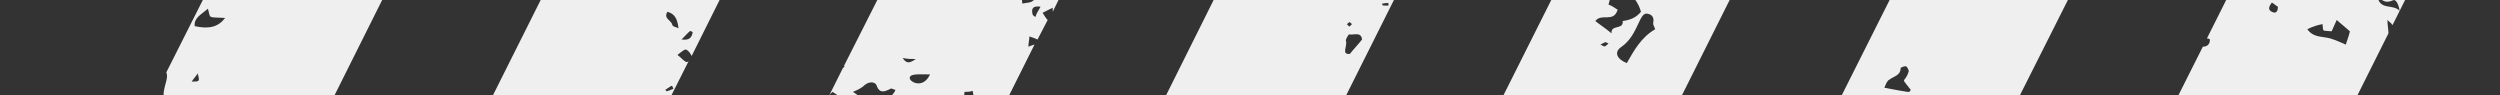
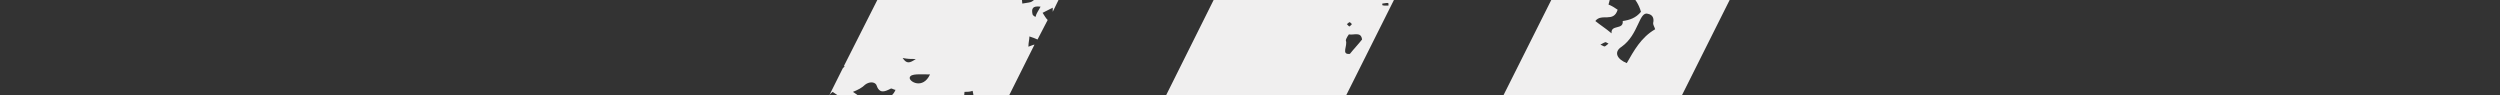
<svg xmlns="http://www.w3.org/2000/svg" width="1919" height="73" viewBox="0 0 1919 73" fill="none">
  <rect x="0" y="0" width="1919" height="73" fill="#333333" stroke="none" />
-   <path d="M191.511 202.924C190.732 202.136 190.732 201.348 189.954 200.56C190.732 200.56 192.289 200.56 193.068 200.56L352.66 -118.628C351.882 -120.992 353.439 -122.568 355.774 -124.933L366.673 -145.424H228.879L184.504 -57.943C184.504 -57.943 184.504 -57.943 185.283 -57.155H184.504L127.674 55.546C130.009 61.063 123.781 68.156 126.117 76.826C117.553 84.707 118.332 84.707 112.104 86.283L0 311.685H137.016L191.511 202.924ZM333.976 -135.966C332.419 -133.602 333.976 -132.814 326.191 -137.543C330.862 -139.119 333.198 -139.119 333.976 -135.966ZM200.853 -76.069C201.631 -77.646 203.188 -79.222 204.745 -80.798C201.631 -84.739 200.074 -82.374 210.973 -91.832C212.53 -90.255 214.087 -88.679 216.423 -86.315C214.087 -83.162 208.638 -82.374 212.53 -76.858C217.98 -79.222 221.872 -84.739 228.1 -81.586C224.208 -72.917 213.309 -65.824 204.745 -66.612C201.631 -68.188 199.296 -72.917 200.853 -76.069ZM159.592 6.683C161.928 14.564 158.814 12.988 172.827 13.776C167.377 20.869 160.371 22.445 149.472 20.081C148.693 13.776 154.143 11.412 159.592 6.683ZM151.807 56.334C153.364 62.639 153.364 62.639 147.136 62.639C148.693 60.275 150.25 58.699 151.807 56.334ZM145.579 224.204C151.807 224.204 151.029 223.415 151.029 225.78C144.801 224.992 145.579 225.78 145.579 224.204ZM21.02 293.558C18.684 289.617 20.241 286.465 24.134 284.101C25.691 288.041 27.248 291.982 21.02 293.558ZM52.938 273.855C51.381 274.643 49.824 273.067 46.71 271.491C51.381 268.338 53.717 265.974 56.052 263.609C56.831 269.126 56.052 272.279 52.938 273.855ZM84.856 157.214C90.306 151.697 89.528 152.485 91.085 154.061C85.635 159.578 87.192 159.578 84.856 157.214ZM114.439 262.033C115.996 261.245 116.775 261.245 118.332 260.457C118.332 261.245 119.11 262.033 119.11 262.033C114.439 264.398 115.218 263.609 114.439 262.033ZM117.553 236.813C113.661 229.72 113.661 229.72 120.667 227.356C123.781 231.297 121.446 233.661 117.553 236.813ZM130.788 209.229C135.459 208.441 134.68 207.653 134.68 210.017C130.788 210.806 131.566 211.594 130.788 209.229Z" fill="#F0EFEF" />
-   <path d="M559.741 -145.424C557.405 -142.271 555.848 -137.543 553.513 -136.754C548.063 -135.178 546.506 -141.483 543.392 -145.424H488.897C488.119 -143.848 487.34 -142.271 485.783 -140.695C485.783 -141.483 485.783 -142.271 485.783 -143.059L478.777 -128.873C480.334 -127.297 482.669 -124.933 485.005 -126.509C485.783 -123.356 486.562 -124.933 479.555 -117.052C477.998 -119.416 477.22 -121.78 476.441 -123.356L456.979 -83.951C458.536 -82.374 460.093 -80.798 461.65 -78.434C457.757 -76.069 454.643 -73.705 450.751 -71.341L339.426 150.909H340.204C340.983 150.909 341.761 151.697 341.761 152.485C341.761 153.273 340.983 154.061 340.204 154.061C339.426 154.061 339.426 153.273 338.647 153.273L316.849 197.408C316.849 198.196 317.628 198.196 317.628 198.984C318.406 199.772 316.849 202.924 316.071 203.712C315.292 203.712 313.735 204.501 312.957 204.501L307.507 215.534C308.286 217.111 309.843 219.475 311.4 221.051C308.286 222.627 305.95 222.627 304.393 221.839L280.26 269.126C279.481 270.703 279.481 272.279 278.703 273.067L258.462 312.473H270.918C272.475 303.015 271.696 304.592 276.367 305.38C276.367 308.532 277.146 310.108 277.146 312.473H285.709C285.709 311.685 285.709 310.897 286.488 310.108C288.823 309.32 288.823 308.532 288.823 311.685H395.478L528.601 46.877C527.822 47.665 527.044 47.665 527.044 47.665C524.708 46.877 523.151 44.513 520.037 42.148C523.151 39.784 525.487 37.42 527.044 38.208C528.601 38.996 530.158 41.36 530.936 42.936L569.083 -33.511C568.304 -33.511 568.304 -33.511 565.969 -35.087C569.861 -35.875 569.861 -35.875 570.64 -35.087L579.982 -53.214C575.311 -53.214 569.861 -54.002 566.747 -52.426C558.962 -48.485 558.962 -48.485 551.956 -57.155C558.962 -59.519 567.526 -60.307 567.526 -71.341C559.741 -68.188 557.405 -74.493 551.956 -78.434C554.291 -81.586 556.627 -83.951 559.741 -87.103C573.754 -77.646 571.418 -72.917 580.76 -65.036C582.317 -64.248 582.317 -61.883 582.317 -59.519L625.135 -145.424H559.741ZM294.273 272.279C297.387 278.584 295.83 275.431 298.944 282.524C291.937 283.312 290.38 280.16 294.273 272.279ZM296.608 306.168C299.722 304.592 298.165 304.592 300.501 306.168C298.944 308.532 299.722 308.532 296.608 306.168ZM295.83 290.405C301.279 285.677 299.722 285.677 302.058 288.829C296.608 292.77 297.387 292.77 295.83 290.405ZM390.028 106.774C390.028 99.681 389.25 101.257 392.363 98.893C394.699 100.469 395.478 98.893 390.028 106.774ZM433.624 115.443C437.516 119.384 436.738 118.596 435.181 119.384C432.067 116.231 432.067 117.02 433.624 115.443ZM401.705 102.045C397.813 93.376 400.149 90.224 408.712 89.435C412.604 98.105 402.484 96.528 401.705 102.045ZM439.073 131.206C437.516 131.994 435.181 133.57 433.624 132.782C430.51 131.994 429.731 129.629 431.288 125.689C434.402 126.477 435.959 127.265 439.073 128.053C439.073 129.629 439.073 131.206 439.073 131.206ZM545.728 -88.679C546.506 -85.527 545.728 -83.162 541.835 -83.162C541.835 -86.315 541.057 -88.679 545.728 -88.679ZM546.506 -59.519C542.614 -63.459 539.5 -66.612 535.607 -69.764C545.728 -69.764 545.728 -69.764 546.506 -59.519ZM541.057 -139.119C535.607 -137.543 533.272 -139.907 534.05 -145.424C535.607 -143.059 538.721 -141.483 541.057 -139.119ZM521.594 -113.111C523.93 -116.263 527.044 -116.263 530.936 -114.687C530.158 -111.535 531.715 -111.535 522.373 -110.747C522.373 -110.747 521.594 -112.323 521.594 -113.111ZM527.044 -106.018C530.158 -97.349 530.158 -97.349 515.366 -90.255C507.581 -100.501 510.695 -99.713 527.044 -106.018ZM500.575 -92.62C501.353 -93.408 502.132 -94.984 503.689 -95.772C506.803 -96.561 509.138 -95.772 509.917 -92.62C510.695 -87.891 506.803 -88.679 502.132 -89.467C502.132 -89.467 502.132 -89.467 502.132 -90.255C502.132 -89.467 501.353 -89.467 498.239 -87.891C496.682 -88.679 495.904 -87.103 500.575 -92.62ZM492.011 -112.323C490.454 -106.806 488.897 -102.865 484.226 -102.865C479.555 -102.077 477.22 -106.018 476.441 -110.747C480.334 -115.475 485.783 -113.899 492.011 -112.323ZM488.897 -94.984C493.568 -86.315 498.239 -79.222 502.132 -72.129C495.904 -69.764 492.79 -76.069 486.562 -74.493C482.669 -73.705 477.998 -76.858 472.549 -77.646C478.777 -83.162 483.448 -88.679 488.897 -94.984ZM471.77 -30.359C480.334 -37.452 478.777 -37.452 481.112 -34.299C479.555 -31.935 477.998 -28.782 471.77 -30.359ZM497.461 -5.139C494.347 -12.232 492.79 -9.867 502.132 -15.384C504.467 -13.808 504.467 -15.384 499.796 -5.139C499.018 -5.139 498.239 -5.139 497.461 -5.139ZM501.353 -27.206C502.132 -24.842 502.91 -23.265 503.689 -20.901C500.575 -19.325 498.239 -17.749 495.125 -16.172C495.125 -23.265 495.125 -23.265 501.353 -27.206ZM500.575 85.495C501.353 80.766 501.353 80.766 508.36 79.978C505.246 82.342 502.91 83.918 500.575 85.495ZM510.695 68.944C516.923 65.004 515.366 65.004 516.923 68.156C510.695 70.52 512.252 70.521 510.695 68.944ZM509.138 -35.087C509.138 -38.24 509.138 -41.392 509.917 -45.333C513.031 -42.18 517.702 -41.392 516.145 -36.663C515.366 -34.299 515.366 -34.299 509.138 -35.087ZM516.145 19.293C515.366 15.352 509.138 14.564 512.252 9.047C518.48 10.624 520.037 15.352 520.816 21.657C518.48 20.869 516.145 20.081 516.145 19.293ZM519.259 -42.968C516.145 -46.909 512.252 -50.062 508.36 -54.002C505.246 -51.638 501.353 -49.273 498.239 -46.909C495.904 -50.85 495.125 -51.638 493.568 -52.426C492.79 -45.333 491.233 -44.545 483.448 -42.18C486.562 -52.426 492.011 -52.426 493.568 -52.426C492.011 -53.214 488.119 -54.002 477.998 -56.367C489.676 -67.4 488.119 -68.188 497.461 -62.671C499.018 -61.883 500.575 -61.095 502.132 -61.095C507.581 -62.671 511.474 -59.519 516.923 -57.943C522.373 -42.18 522.373 -44.545 519.259 -42.968ZM523.151 30.326C530.936 22.445 529.379 23.233 531.715 24.81C530.936 28.75 529.379 31.115 523.151 30.326ZM532.493 -23.265C526.265 -26.418 527.044 -28.782 532.493 -31.935C532.493 -28.782 532.493 -26.418 532.493 -23.265ZM537.164 -43.757C533.272 -42.968 529.379 -42.18 525.487 -42.18C524.708 -46.121 523.151 -49.273 522.373 -52.426C527.822 -52.426 531.715 -52.426 536.386 -51.638C540.278 -50.85 544.171 -46.909 549.62 -52.426C548.842 -43.757 544.949 -39.816 539.5 -35.875C538.721 -38.24 537.943 -41.392 537.164 -43.757ZM544.949 -5.139C538.721 -6.715 540.278 -10.656 540.278 -15.384C544.171 -15.384 547.285 -14.596 552.734 -14.596C548.842 -9.867 547.285 -7.503 544.949 -5.139ZM559.741 -33.511C562.076 -27.206 556.627 -27.206 553.513 -25.63C555.07 -25.63 559.741 -27.206 558.184 -21.689C558.184 -20.901 556.627 -20.113 555.848 -20.113C555.07 -20.901 554.291 -22.477 553.513 -23.265C553.513 -24.054 553.513 -26.418 553.513 -25.63C553.513 -25.63 553.513 -25.63 544.171 -26.418C548.842 -31.935 553.513 -34.299 559.741 -33.511ZM548.842 -87.891C548.842 -87.891 546.506 -87.891 545.728 -88.679C551.956 -108.382 551.956 -106.806 554.291 -106.018C555.848 -98.137 558.184 -100.501 548.842 -87.891Z" fill="#F0EFEF" />
  <path d="M732.568 -109.958C731.789 -110.747 730.232 -111.535 729.454 -112.323L681.965 -16.961C682.744 -14.596 682.744 -15.384 680.408 -13.808L647.711 50.818H648.49C647.711 51.606 647.711 51.606 646.933 52.394L615.793 114.655C618.907 113.079 618.128 113.079 618.907 115.443C615.014 117.808 615.014 117.808 614.236 117.808L588.545 169.035C590.102 168.247 591.659 168.247 593.995 169.035C590.881 171.4 589.324 172.188 586.21 174.552C586.21 173.764 586.21 173.764 586.21 172.976L568.305 208.441C568.305 210.806 568.305 212.382 568.305 214.746C567.526 213.958 565.969 213.958 565.19 213.17L516.924 311.685H654.718L659.389 302.227C656.275 302.227 656.275 299.863 657.832 295.134C659.389 296.71 660.167 297.499 660.946 299.075L697.535 226.568H696.757C697.535 226.568 697.535 225.78 698.314 225.78L794.069 34.267C793.291 34.267 791.734 35.055 789.398 35.843C789.398 32.691 790.177 30.326 790.177 27.962C792.512 28.75 794.848 29.538 796.405 30.326L804.19 15.352C802.633 13.776 801.854 12.2 800.297 9.835C803.411 8.259 804.968 7.471 808.082 5.895C808.082 6.683 808.082 7.471 808.082 9.047L883.597 -145.424H797.962C793.291 -140.695 794.848 -134.39 796.405 -128.873C784.727 -129.661 786.284 -128.873 784.727 -131.238C789.398 -135.178 790.177 -142.271 796.405 -145.424H770.714C770.714 -144.636 770.714 -144.636 770.714 -143.848C766.043 -141.483 761.372 -139.119 757.48 -136.754C755.144 -139.907 753.587 -143.059 752.03 -144.636H746.581L731.789 -114.687C732.568 -114.687 732.568 -113.111 732.568 -109.958ZM864.134 -127.297C866.47 -126.509 869.584 -124.933 866.47 -122.568C856.349 -111.535 874.255 -102.077 852.457 -116.263C857.128 -120.204 860.242 -124.145 864.134 -127.297ZM851.678 -139.119C850.121 -133.602 850.9 -134.39 849.343 -134.39C849.343 -140.695 848.564 -139.119 851.678 -139.119ZM847.786 -109.17C851.678 -105.23 850.9 -106.806 847.786 -102.077C844.672 -106.806 843.893 -104.442 847.786 -109.17ZM794.848 12.988C793.291 12.2 792.512 11.412 792.512 10.624C791.734 6.683 792.512 4.319 798.74 5.107C797.183 8.259 795.626 9.835 794.848 12.988ZM785.506 -7.503C790.177 -6.715 794.069 -5.927 799.519 -5.139C790.177 2.742 794.069 1.166 784.727 2.742C783.949 -5.139 783.949 -2.774 785.506 -7.503ZM702.985 45.301C698.314 48.453 695.978 49.241 692.864 44.513C696.757 45.301 699.092 45.301 702.985 45.301ZM664.06 65.004C667.174 62.639 671.066 62.639 672.623 65.004C674.959 72.097 678.851 70.52 683.522 68.156C684.301 67.368 685.858 68.944 687.415 68.944C684.301 76.037 679.63 75.249 674.18 74.461C671.845 87.859 668.731 89.435 657.053 80.766C659.389 72.097 660.167 74.461 654.718 70.52C658.61 68.944 661.724 67.368 664.06 65.004ZM685.858 200.56C679.63 203.712 681.965 203.712 677.294 202.136C678.073 199.772 676.516 199.772 685.858 200.56ZM660.946 171.4C658.61 176.128 652.382 173.764 650.825 178.493C646.933 176.916 643.04 175.34 639.148 173.764C644.597 165.095 650.825 164.307 660.946 171.4ZM654.718 136.722C659.389 135.146 658.61 135.146 659.389 136.722C654.718 138.299 655.496 138.299 654.718 136.722ZM660.167 150.909C659.389 150.12 658.61 150.12 658.61 149.332C657.832 145.392 660.167 143.816 665.617 145.392C662.503 147.756 660.946 149.332 660.167 150.909ZM664.838 104.41C663.281 105.198 660.946 105.986 658.61 106.774C658.61 111.503 658.61 116.231 658.61 122.536C654.718 118.596 651.604 116.231 648.49 113.867C653.161 105.986 656.275 102.833 653.161 97.317C650.825 94.164 652.382 91.8 655.496 89.435C658.61 94.952 661.724 99.681 664.838 104.41ZM639.148 70.52C643.819 73.673 648.49 76.826 653.939 80.766C647.711 83.13 652.382 94.164 642.262 94.952C641.483 91.8 640.705 89.435 641.483 87.071C645.376 77.614 630.584 76.826 639.148 70.52ZM647.711 149.332C639.148 144.604 630.584 154.061 623.578 146.18C633.698 135.146 642.262 136.722 647.711 149.332ZM629.027 99.681C632.92 105.986 633.698 112.291 626.692 117.808C626.692 111.503 626.692 105.198 629.027 99.681ZM632.92 130.418C628.249 135.146 628.249 135.146 623.578 131.994C625.913 128.841 629.027 129.629 632.92 130.418ZM586.21 217.111C587.767 221.839 587.767 220.263 586.21 221.051C584.653 217.111 583.874 217.899 586.21 217.111ZM573.754 221.839C583.874 224.204 573.754 231.297 578.425 234.449C570.64 228.932 569.861 228.144 573.754 221.839ZM553.513 281.736C550.399 287.253 544.171 281.736 539.5 278.584C548.842 264.398 556.627 277.007 553.513 281.736ZM588.545 303.803C577.646 296.71 565.191 291.194 567.526 283.312C568.305 281.736 565.191 280.16 564.412 277.796C562.077 270.703 559.741 263.609 564.412 256.516C569.862 256.516 569.861 263.609 573.754 265.974C565.969 265.974 567.526 265.186 565.969 268.338C569.083 272.279 572.197 277.007 576.089 278.584C588.545 284.889 577.646 292.77 590.102 298.287C590.102 300.651 589.324 302.227 588.545 303.803ZM593.216 239.966C593.216 238.39 593.216 236.813 593.216 234.449C593.216 234.449 595.552 233.661 595.552 234.449C596.33 236.025 596.33 237.602 596.33 239.178C594.773 239.966 593.995 239.966 593.216 239.966ZM593.216 217.899C599.444 217.899 598.666 221.839 600.223 225.78C593.995 225.78 593.995 221.839 593.216 217.899ZM615.014 129.629C614.236 128.841 612.679 126.477 613.457 125.689C615.793 120.96 618.907 122.536 624.356 123.324C621.242 128.841 619.685 132.782 615.014 129.629ZM621.242 165.095C622.799 161.154 624.356 158.002 626.692 154.849C634.477 154.849 643.04 154.061 650.825 159.578C626.692 170.612 632.92 169.823 621.242 165.095ZM643.819 181.645C640.705 191.103 641.483 189.526 639.148 189.526C636.034 184.01 634.477 185.586 643.819 181.645ZM642.262 238.39C641.483 237.602 640.705 236.813 639.926 235.237C643.04 234.449 643.04 233.661 643.819 237.602C644.597 237.602 643.04 238.39 642.262 238.39ZM671.066 232.873C660.946 232.873 664.838 231.297 656.275 239.178C650.825 239.966 648.49 234.449 645.376 230.509C651.604 226.568 659.389 236.025 664.838 228.144C664.06 226.568 663.281 224.992 661.724 221.839C666.395 222.627 669.509 223.415 672.623 224.204C671.845 226.568 671.845 229.72 671.066 232.873ZM651.604 213.17C654.718 211.594 657.053 210.017 660.167 208.441C664.838 215.534 664.06 213.958 663.281 216.322C660.167 213.958 654.718 221.839 651.604 213.17ZM678.851 217.899C671.066 214.746 677.294 208.441 665.617 205.289C663.281 204.501 660.946 202.924 658.61 200.56C657.053 201.348 654.718 202.924 651.604 204.501C650.047 202.136 646.933 199.772 646.933 197.408C646.933 192.679 650.825 193.467 653.939 194.255C653.939 181.645 653.939 183.221 662.503 192.679C663.281 190.314 664.06 188.738 664.838 184.798C667.174 186.374 671.066 187.95 670.288 188.738C670.288 192.679 674.959 196.619 671.066 200.56C682.744 209.229 686.636 210.017 684.301 215.534C682.744 217.111 679.63 217.899 678.851 217.899ZM692.086 236.813C683.522 236.813 684.301 228.932 681.187 223.415C685.079 224.204 688.972 224.204 692.864 224.992C692.864 228.932 692.864 232.085 692.086 236.813ZM690.529 221.051C692.864 217.899 695.2 216.322 699.092 221.051C695.2 221.051 692.864 221.051 690.529 221.051ZM698.314 59.487C699.092 56.334 706.099 57.123 713.884 57.123C708.434 68.944 697.535 62.639 698.314 59.487ZM722.447 -80.798C720.89 -84.739 720.89 -83.951 722.447 -84.739C724.783 -80.798 724.783 -82.374 722.447 -80.798ZM759.815 -128.085C761.372 -124.145 764.486 -121.78 760.594 -118.628C759.037 -117.84 757.48 -117.84 755.923 -117.052C755.144 -123.356 753.587 -120.204 759.815 -128.085ZM763.708 79.19C758.258 91.012 755.923 91.012 747.359 81.554C752.809 76.826 755.923 76.826 763.708 79.19ZM741.131 -71.341C743.467 -69.764 742.688 -70.553 744.245 -66.612C743.467 -65.824 741.91 -65.824 741.131 -65.824C740.353 -65.824 739.574 -67.4 739.574 -68.188C739.574 -68.976 740.353 -70.553 741.131 -71.341ZM739.574 80.766C739.574 79.978 739.574 77.614 740.353 70.52C742.688 70.52 744.245 70.52 746.581 69.732C748.138 76.826 748.138 77.614 739.574 80.766C739.574 89.435 740.353 87.859 738.017 88.647C733.346 83.918 733.346 85.495 739.574 80.766ZM737.239 102.833C734.125 100.469 730.232 98.893 726.34 96.528C734.903 94.164 735.682 94.164 737.239 102.833Z" fill="#F0EFEF" />
  <path d="M1003.49 -138.331C1004.26 -141.483 1004.26 -144.636 1006.6 -145.424H1005.04L1000.37 -136.754C1001.15 -135.966 1001.93 -135.178 1003.49 -133.602C999.593 -131.238 1000.37 -129.661 997.257 -131.238L986.358 -109.958C987.137 -106.806 987.137 -103.654 983.244 -100.501C984.801 -98.137 986.358 -96.561 987.915 -94.984C992.586 -98.137 998.814 -99.713 994.922 -108.382C999.593 -108.382 1004.26 -108.382 1008.16 -108.382C1012.05 -108.382 1015.16 -106.018 1018.28 -110.747C1019.06 -111.535 1022.95 -110.747 1026.06 -109.958C1023.73 -98.925 1021.39 -79.222 1012.83 -87.891C1003.49 -96.561 991.029 -80.01 978.573 -91.832C978.573 -91.832 977.795 -91.832 977.795 -92.62L787.841 288.041C788.619 289.617 788.619 291.194 789.398 292.77C787.841 293.558 786.284 294.346 784.727 293.558L779.277 304.592C780.056 304.592 780.056 304.592 780.056 304.592C787.841 312.473 798.74 295.134 804.968 311.685H813.531C814.31 310.897 815.088 310.108 815.088 309.32C812.753 308.532 810.417 308.532 808.082 307.744C814.31 294.346 818.981 292.77 831.437 295.134C831.437 303.015 830.658 304.592 822.095 306.956C822.095 308.532 821.316 310.108 822.095 310.897H913.179L920.186 296.71L919.407 295.922C920.186 295.922 920.964 295.134 920.964 295.134L977.016 184.01C973.902 183.221 971.567 183.221 969.231 182.433C970.01 180.069 970.788 177.705 971.567 176.128C976.238 177.705 977.016 177.705 978.573 182.433L1142.84 -145.424H1009.71C1010.49 -140.695 1007.38 -139.907 1003.49 -138.331ZM941.205 170.612C944.319 172.188 941.984 173.764 941.205 175.34C940.427 173.764 939.648 172.976 938.87 172.188C938.87 171.4 940.427 170.612 941.205 170.612ZM922.521 118.596C919.407 118.596 918.629 117.02 918.629 113.867C924.078 113.079 921.743 117.808 922.521 118.596ZM885.932 105.198C887.489 102.045 889.046 98.893 889.824 95.74C903.059 92.588 911.622 98.105 912.401 109.926C908.508 106.774 904.616 104.41 899.945 100.469C890.603 103.622 887.489 105.198 885.932 105.198C886.71 105.986 887.489 106.774 889.824 109.138C880.482 109.138 882.818 109.926 882.039 106.774C885.153 105.986 885.932 105.198 885.932 105.198ZM895.274 232.873C901.502 232.873 899.945 232.873 899.945 234.449C894.495 234.449 895.274 235.237 895.274 232.873ZM883.596 124.901C886.71 121.748 889.046 120.172 892.16 117.02C893.717 119.384 895.274 120.96 897.609 124.113C892.938 124.901 889.824 129.629 883.596 124.901ZM847.007 247.847C846.228 250.211 846.228 251.788 845.45 254.94C843.114 253.364 842.336 251.788 840.779 250.211C846.228 244.695 844.671 245.483 847.007 247.847ZM812.753 242.33C813.531 244.695 814.31 247.059 815.867 250.211C808.082 247.059 808.082 247.059 812.753 242.33ZM828.323 260.457C823.652 256.516 820.538 254.152 817.424 251.788C819.759 247.059 823.652 243.907 829.101 246.271C829.101 250.211 829.101 254.94 828.323 260.457ZM832.994 287.253C829.88 284.889 829.88 286.465 832.994 280.948C835.329 283.312 836.108 281.736 832.994 287.253ZM832.215 264.398C837.665 266.762 839.222 269.126 835.329 274.643C831.437 272.279 827.544 269.914 832.215 264.398ZM842.336 288.829C840 284.101 838.443 280.948 836.886 277.007C841.557 277.007 845.45 276.219 850.121 276.219C847.785 280.16 846.228 283.312 842.336 288.829ZM865.691 302.227C866.469 300.651 866.469 299.863 866.469 299.075C871.919 295.922 871.14 296.71 873.476 302.227C871.14 303.803 872.697 303.803 865.691 302.227ZM876.59 232.873C881.261 233.661 885.153 226.568 890.603 232.085C888.267 234.449 886.71 236.813 885.153 239.178C888.267 245.483 891.381 251.788 895.274 258.881C885.153 258.881 881.261 251 873.476 247.059C875.811 246.271 877.368 246.271 879.704 245.483C878.925 241.542 878.147 237.602 876.59 232.873ZM895.274 288.829C895.274 291.194 895.274 292.77 895.274 297.499C891.381 291.194 891.381 291.194 895.274 288.829ZM882.039 310.897C881.261 311.685 878.925 310.897 875.811 310.108C878.147 306.168 879.704 303.803 882.039 299.863C885.153 304.592 885.153 308.532 882.039 310.897ZM875.811 282.524C878.925 283.312 882.039 284.101 885.153 285.677C881.261 288.041 881.261 288.041 875.811 282.524ZM877.368 272.279C879.704 268.338 879.704 263.609 886.71 265.186C885.153 269.914 882.818 272.279 877.368 272.279ZM891.381 305.38C897.609 300.651 901.502 309.32 906.173 306.956C900.723 312.473 896.831 308.532 891.381 305.38ZM904.616 302.227C903.059 297.499 899.166 293.558 913.958 295.922C914.736 297.499 915.515 296.71 904.616 302.227ZM912.401 233.661C914.736 239.178 913.958 241.542 911.622 243.907C907.73 242.33 907.73 244.695 912.401 233.661ZM905.394 223.415C909.287 218.687 909.287 218.687 913.958 225.78C910.844 224.204 908.508 224.204 905.394 223.415ZM922.521 118.596C925.635 124.901 925.635 124.901 917.85 129.629C920.964 121.748 921.743 119.384 922.521 118.596ZM917.85 272.279C917.85 270.703 919.407 269.126 920.964 269.126C926.414 269.126 924.078 273.855 926.414 277.796C920.964 277.007 917.072 277.007 917.85 272.279ZM926.414 176.128C931.085 175.34 930.306 175.34 931.085 176.916C926.414 178.493 927.192 178.493 926.414 176.128ZM939.648 237.602C940.427 235.237 940.427 232.873 941.205 229.72C945.876 237.602 945.876 237.602 939.648 237.602ZM940.427 218.687C939.648 214.746 938.87 211.594 937.313 207.653C939.648 206.865 941.984 205.289 945.876 203.712C946.655 208.441 946.655 212.382 947.433 217.111C945.098 217.899 942.762 218.687 940.427 218.687ZM945.876 186.374C950.547 180.857 952.883 180.857 957.554 185.586C952.883 189.526 949.769 188.738 945.876 186.374ZM958.332 133.57C961.446 128.053 960.668 128.841 963.003 130.418C959.111 135.146 959.889 134.358 958.332 133.57ZM1061.09 2.742C1066.54 1.954 1065.77 1.954 1065.77 4.319C1060.32 4.319 1061.09 4.319 1061.09 2.742ZM1037.74 18.505C1035.4 20.869 1036.18 20.869 1033.85 18.505C1036.18 16.928 1035.4 16.14 1037.74 18.505ZM1033.07 31.115C1033.07 29.538 1035.4 26.386 1035.4 26.386C1039.3 27.174 1044.75 24.022 1045.52 30.326C1042.41 34.267 1039.3 37.42 1036.18 41.36C1029.18 42.148 1034.63 35.055 1033.07 31.115ZM1022.95 -118.628C1026.84 -121.78 1029.95 -117.84 1032.29 -113.111C1026.06 -107.594 1018.28 -115.475 1022.95 -118.628Z" fill="#F0EFEF" />
  <path d="M1205.9 -17.749C1205.9 -17.749 1204.34 -16.172 1203.56 -16.172C1202.78 -16.96 1202 -17.749 1200.45 -19.325L1077.44 225.78C1077.44 225.78 1078.22 226.568 1079 227.356C1076.66 229.721 1075.89 230.509 1075.89 229.721L1045.52 289.618C1046.3 289.618 1047.08 289.618 1047.86 289.618C1046.3 293.558 1046.3 294.346 1043.97 291.982L1034.63 310.897H1171.64L1256.5 142.239C1254.94 142.239 1254.16 143.028 1252.61 143.028C1251.05 139.087 1252.61 135.934 1256.5 133.57C1258.05 132.782 1259.61 132.782 1261.17 132.782L1401.3 -147H1264.28L1201.22 -21.689C1203.56 -20.901 1204.34 -22.477 1205.9 -17.749ZM1062.65 310.897C1052.53 310.109 1055.64 303.016 1057.98 303.016C1062.65 303.016 1062.65 306.168 1062.65 310.897ZM1141.28 210.018C1140.5 206.077 1140.5 206.077 1150.62 202.925C1152.18 205.289 1153.74 207.653 1156.07 211.594C1150.62 210.806 1145.95 210.018 1141.28 210.018ZM1228.47 34.267C1233.14 31.903 1231.59 31.903 1234.7 33.479C1230.81 36.632 1232.36 35.843 1228.47 34.267ZM1250.27 114.655C1247.93 113.867 1246.38 113.079 1246.38 113.079C1246.38 109.138 1246.38 104.41 1247.93 100.469C1248.71 97.317 1251.83 94.952 1256.5 98.105C1254.16 103.622 1251.83 109.138 1250.27 114.655ZM1265.06 10.624C1268.95 11.412 1269.73 14.564 1268.95 17.717C1268.95 19.293 1269.73 20.081 1270.51 22.445C1259.61 28.75 1254.16 38.996 1248.71 48.453C1240.93 45.301 1238.59 39.784 1244.82 35.843C1258.05 26.386 1258.05 8.259 1265.06 10.624ZM1248.71 -33.511C1249.49 -30.358 1251.05 -31.935 1235.48 -26.418C1233.14 -35.875 1235.48 -35.087 1248.71 -33.511ZM1229.25 -49.273C1231.59 -46.909 1231.59 -48.485 1230.03 -45.333C1226.91 -46.909 1227.69 -46.121 1229.25 -49.273ZM1241.71 7.471C1239.37 5.895 1237.04 4.319 1234.7 3.531C1236.26 -1.986 1237.04 -6.715 1239.37 -13.02C1248.71 -7.503 1256.5 -1.986 1259.61 9.047C1255.72 13.776 1251.05 15.352 1245.6 16.14C1246.38 23.234 1236.26 18.505 1237.04 25.598C1232.36 21.657 1228.47 19.293 1224.58 16.14C1229.25 9.836 1238.59 17.717 1241.71 7.471ZM1200.45 233.661C1192.66 235.237 1191.88 228.144 1188.77 224.992C1195 217.111 1195 217.111 1191.88 204.501C1193.44 206.077 1195.77 206.865 1195.77 208.441C1196.55 214.746 1198.89 218.687 1208.23 218.687C1195.77 230.509 1197.33 227.356 1200.45 233.661Z" fill="#F0EFEF" />
-   <path d="M1572.57 311.685C1578.8 306.956 1581.91 310.897 1585.8 311.685H1690.12L1833.37 25.598C1833.37 22.445 1832.59 19.293 1832.59 15.352C1834.14 16.928 1835.7 17.717 1836.48 19.293L1862.95 -33.511C1861.39 -32.723 1859.06 -31.935 1856.72 -31.147C1856.72 -35.087 1856.72 -39.028 1855.94 -42.18C1859.06 -39.028 1862.17 -39.028 1866.06 -39.028L1919 -145.424H1781.98L1767.97 -117.84C1769.53 -116.263 1768.75 -116.263 1767.97 -114.687C1767.97 -115.475 1767.19 -115.475 1767.19 -116.263L1759.41 -100.501C1767.19 -98.925 1771.86 -95.772 1773.42 -87.891C1768.75 -87.891 1766.41 -87.891 1761.74 -87.891C1760.97 -91.832 1760.19 -94.984 1758.63 -99.713L1747.73 -77.646C1748.51 -77.646 1749.29 -77.646 1750.84 -76.858C1747.73 -71.341 1746.95 -70.553 1744.62 -71.341L1694.01 29.538C1694.79 29.538 1695.57 29.538 1696.35 30.326C1696.35 34.267 1694.01 35.843 1690.9 35.843L1647.3 122.536C1648.08 124.113 1649.64 125.689 1650.42 127.265C1648.08 129.629 1645.75 130.418 1643.41 130.418L1552.33 311.685H1574.13C1573.35 311.685 1572.57 311.685 1572.57 311.685ZM1852.05 -35.875C1852.83 -32.723 1854.38 -33.511 1845.04 -31.935C1847.38 -36.663 1849.71 -36.663 1852.05 -35.875ZM1835.7 -35.875C1828.69 -32.723 1830.25 -32.723 1828.69 -35.875C1835.7 -39.028 1834.92 -39.028 1835.7 -35.875ZM1836.48 0.378C1838.82 -1.198 1841.15 2.742 1841.93 8.259C1836.48 2.742 1827.14 8.259 1824.8 -2.774C1828.69 0.378 1831.03 2.742 1836.48 0.378ZM1821.69 -50.85C1819.35 -46.909 1820.13 -46.909 1818.57 -47.697C1820.13 -52.426 1819.35 -51.638 1821.69 -50.85ZM1819.35 -8.291C1813.12 -7.503 1813.9 -7.503 1813.9 -9.867C1820.91 -11.444 1819.35 -11.444 1819.35 -8.291ZM1803.78 -34.299C1803.78 -39.028 1803.78 -39.028 1809.23 -39.816C1807.68 -38.24 1806.12 -36.663 1803.78 -34.299ZM1803.78 -24.842C1803.78 -24.054 1801.45 -22.477 1800.67 -22.477C1799.11 -23.265 1797.55 -24.054 1796.78 -25.63C1796.78 -26.418 1797.55 -27.994 1799.11 -30.359C1802.23 -27.994 1803.78 -26.418 1803.78 -24.842ZM1791.33 -54.002C1796 -51.638 1799.11 -46.121 1806.12 -53.214C1805.34 -48.485 1805.34 -46.121 1804.56 -45.333C1799.89 -41.392 1796 -38.24 1794.44 -31.935C1788.99 -35.875 1784.32 -39.028 1778.87 -42.18C1789.77 -46.909 1785.88 -43.757 1791.33 -54.002ZM1780.43 -93.408C1779.65 -92.62 1778.87 -91.832 1778.09 -91.044C1778.09 -91.044 1776.54 -91.832 1777.31 -91.832C1778.09 -94.984 1778.09 -94.984 1780.43 -93.408ZM1782.76 18.505C1783.54 24.81 1781.98 23.233 1789.77 24.022C1791.33 20.869 1792.11 18.505 1793.66 15.352C1797.55 18.505 1799.89 20.869 1803.78 24.022C1803 27.962 1801.45 31.115 1800.67 34.267C1795.22 31.903 1790.55 29.538 1785.1 28.75C1780.43 27.962 1774.98 27.962 1771.09 22.445C1775.76 20.081 1778.87 19.293 1782.76 18.505ZM1764.86 147.756C1768.75 154.849 1765.64 158.002 1761.74 160.366C1759.41 158.79 1759.41 161.154 1764.86 147.756ZM1648.86 299.075C1648.86 297.499 1648.08 295.922 1648.08 294.346C1648.86 294.346 1649.64 294.346 1649.64 294.346C1651.2 299.863 1651.2 298.287 1648.86 299.075ZM1743.84 1.954C1745.4 2.742 1746.95 4.319 1748.51 5.107C1748.51 9.047 1746.95 10.624 1743.84 9.047C1740.72 7.471 1741.5 5.107 1743.84 1.954ZM1728.27 120.172C1725.15 122.536 1727.49 123.324 1719.7 118.596C1725.15 116.231 1723.6 115.443 1728.27 120.172ZM1715.81 139.875C1717.37 140.663 1719.7 141.451 1720.48 142.239C1721.26 143.816 1718.93 145.392 1716.59 143.816C1713.48 143.027 1713.48 143.816 1715.81 139.875ZM1693.24 146.968C1698.69 149.332 1703.36 149.332 1704.13 156.425C1699.46 158.002 1694.79 159.578 1689.34 154.849C1690.12 152.485 1691.68 150.12 1693.24 146.968ZM1657.42 257.305C1657.42 258.093 1656.65 259.669 1655.87 260.457C1655.09 260.457 1652.75 259.669 1652.75 258.881C1652.75 257.305 1653.53 256.516 1654.31 254.152C1655.87 255.728 1657.42 256.516 1657.42 257.305ZM1651.98 132.782C1655.87 137.511 1655.87 139.875 1651.98 145.392C1650.42 148.544 1650.42 148.544 1643.41 146.18C1646.53 141.451 1649.64 137.511 1651.98 132.782ZM1643.41 150.909C1644.19 154.849 1644.97 158.002 1645.75 161.154C1638.74 158.79 1638.74 158.79 1643.41 150.909ZM1632.51 202.136C1633.29 202.924 1634.07 203.712 1634.85 204.501C1634.07 205.289 1633.29 206.077 1632.51 206.865L1630.96 206.077C1630.96 205.289 1631.73 203.712 1632.51 202.136Z" fill="#F0EFEF" />
-   <path d="M1336.68 305.38C1335.13 306.168 1332.79 305.38 1324.23 305.38C1328.12 299.863 1333.57 302.227 1339.02 300.651C1338.24 302.227 1338.24 303.803 1336.68 305.38C1338.24 305.38 1339.8 307.744 1342.91 311.685H1430.88L1504.06 165.095C1502.5 165.095 1500.95 165.095 1500.17 165.095C1500.17 166.671 1499.39 168.247 1499.39 171.4C1495.5 169.823 1491.6 168.247 1487.71 166.671C1490.83 161.154 1493.94 157.214 1497.05 152.485C1492.38 146.968 1494.72 141.451 1497.83 134.358C1500.95 140.663 1498.61 139.875 1508.73 135.146C1512.62 133.57 1516.52 134.358 1518.85 135.934L1660.54 -145.424H1523.52L1339.8 220.263C1341.35 219.475 1342.91 219.475 1345.25 218.687C1343.69 224.204 1341.35 226.568 1338.24 223.415L1325.78 248.635C1329.68 249.423 1332.79 251 1336.68 251.788C1344.47 249.423 1342.91 239.966 1347.58 235.237C1350.7 237.602 1353.03 241.542 1357.7 239.966C1359.26 239.178 1363.15 240.754 1363.15 242.33C1365.49 252.576 1374.83 243.118 1381.06 253.364C1383.39 256.516 1388.06 258.881 1392.73 262.033C1392.73 265.974 1389.62 268.338 1385.73 269.126C1381.84 270.703 1380.28 272.279 1378.72 276.219C1377.94 278.584 1374.83 280.948 1373.27 283.312C1366.27 280.948 1369.38 275.431 1367.04 272.279C1364.71 267.55 1367.04 264.398 1368.6 260.457C1367.04 258.881 1365.49 257.305 1363.15 254.94C1356.15 258.881 1349.92 264.398 1341.35 261.245C1339.8 265.186 1339.02 268.338 1337.46 271.491C1333.57 272.279 1329.68 272.279 1325.01 273.067C1328.12 262.821 1332.01 262.821 1324.23 258.093C1322.67 257.305 1321.89 256.516 1321.11 254.94L1309.44 278.584C1309.44 279.372 1309.44 279.372 1309.44 280.16L1308.66 279.372L1293.09 311.685H1336.68C1336.68 307.744 1336.68 306.168 1336.68 305.38ZM1524.3 -134.39C1523.52 -135.966 1523.52 -136.754 1522.74 -138.331C1525.86 -136.754 1525.08 -137.543 1524.3 -134.39ZM1456.57 248.635C1454.24 247.847 1455.01 249.423 1455.01 241.542C1459.69 247.059 1458.91 245.483 1456.57 248.635ZM1450.34 61.063C1453.46 58.699 1458.91 57.911 1458.91 52.394C1458.91 51.606 1462.02 50.818 1462.8 50.818C1463.58 50.818 1465.14 53.182 1465.14 54.758C1462.02 65.004 1458.13 57.911 1466.69 68.944C1465.14 71.309 1468.25 71.309 1446.45 67.368C1448.01 63.428 1448.79 61.851 1450.34 61.063ZM1442.56 262.821C1444.89 263.609 1444.89 262.033 1444.89 270.703C1443.34 270.703 1441.78 270.703 1439.44 270.703C1441 267.55 1441.78 265.186 1442.56 262.821ZM1356.92 202.924C1359.26 205.289 1361.59 206.865 1364.71 208.441C1359.26 214.746 1348.36 208.441 1356.92 202.924ZM1430.88 202.924C1430.1 210.017 1430.88 209.229 1427.77 208.441C1428.55 201.348 1427.77 202.136 1430.88 202.924ZM1409.08 224.992C1411.42 227.356 1411.42 225.78 1409.08 230.509C1407.53 225.78 1407.53 227.356 1409.08 224.992ZM1386.51 242.33C1387.29 237.602 1386.51 238.39 1389.62 236.813C1390.4 236.813 1390.4 237.602 1391.18 237.602C1388.84 241.542 1390.4 240.754 1386.51 242.33ZM1386.51 232.873C1382.61 228.144 1381.06 227.356 1381.06 226.568C1372.49 231.297 1374.05 231.297 1372.49 228.932C1374.83 227.356 1376.39 222.627 1381.06 226.568C1386.51 224.204 1391.96 221.839 1398.96 226.568C1394.29 228.932 1391.18 231.297 1386.51 232.873ZM1388.84 278.584C1393.51 282.524 1389.62 284.889 1388.84 288.041C1388.84 284.889 1388.84 281.736 1388.84 278.584ZM1370.16 293.558C1393.51 291.982 1386.51 290.405 1399.74 300.651C1388.84 306.956 1396.63 303.803 1381.06 299.075C1368.6 295.134 1369.38 299.863 1370.16 293.558ZM1355.37 308.532C1351.47 304.592 1353.03 306.956 1351.47 299.863C1356.92 300.651 1356.92 303.015 1355.37 308.532ZM1354.59 269.126C1358.48 273.855 1353.03 276.219 1353.81 277.007C1353.81 274.643 1349.92 271.491 1354.59 269.126ZM1330.46 284.101C1334.35 281.736 1337.46 277.796 1341.35 273.855C1351.47 276.219 1353.03 277.007 1353.81 277.007C1356.92 282.524 1367.82 286.465 1351.47 291.982C1347.58 292.77 1344.47 295.922 1339.02 293.558C1335.9 291.982 1331.23 294.346 1327.34 295.134C1325.78 289.617 1326.56 286.465 1330.46 284.101Z" fill="#F0EFEF" />
</svg>